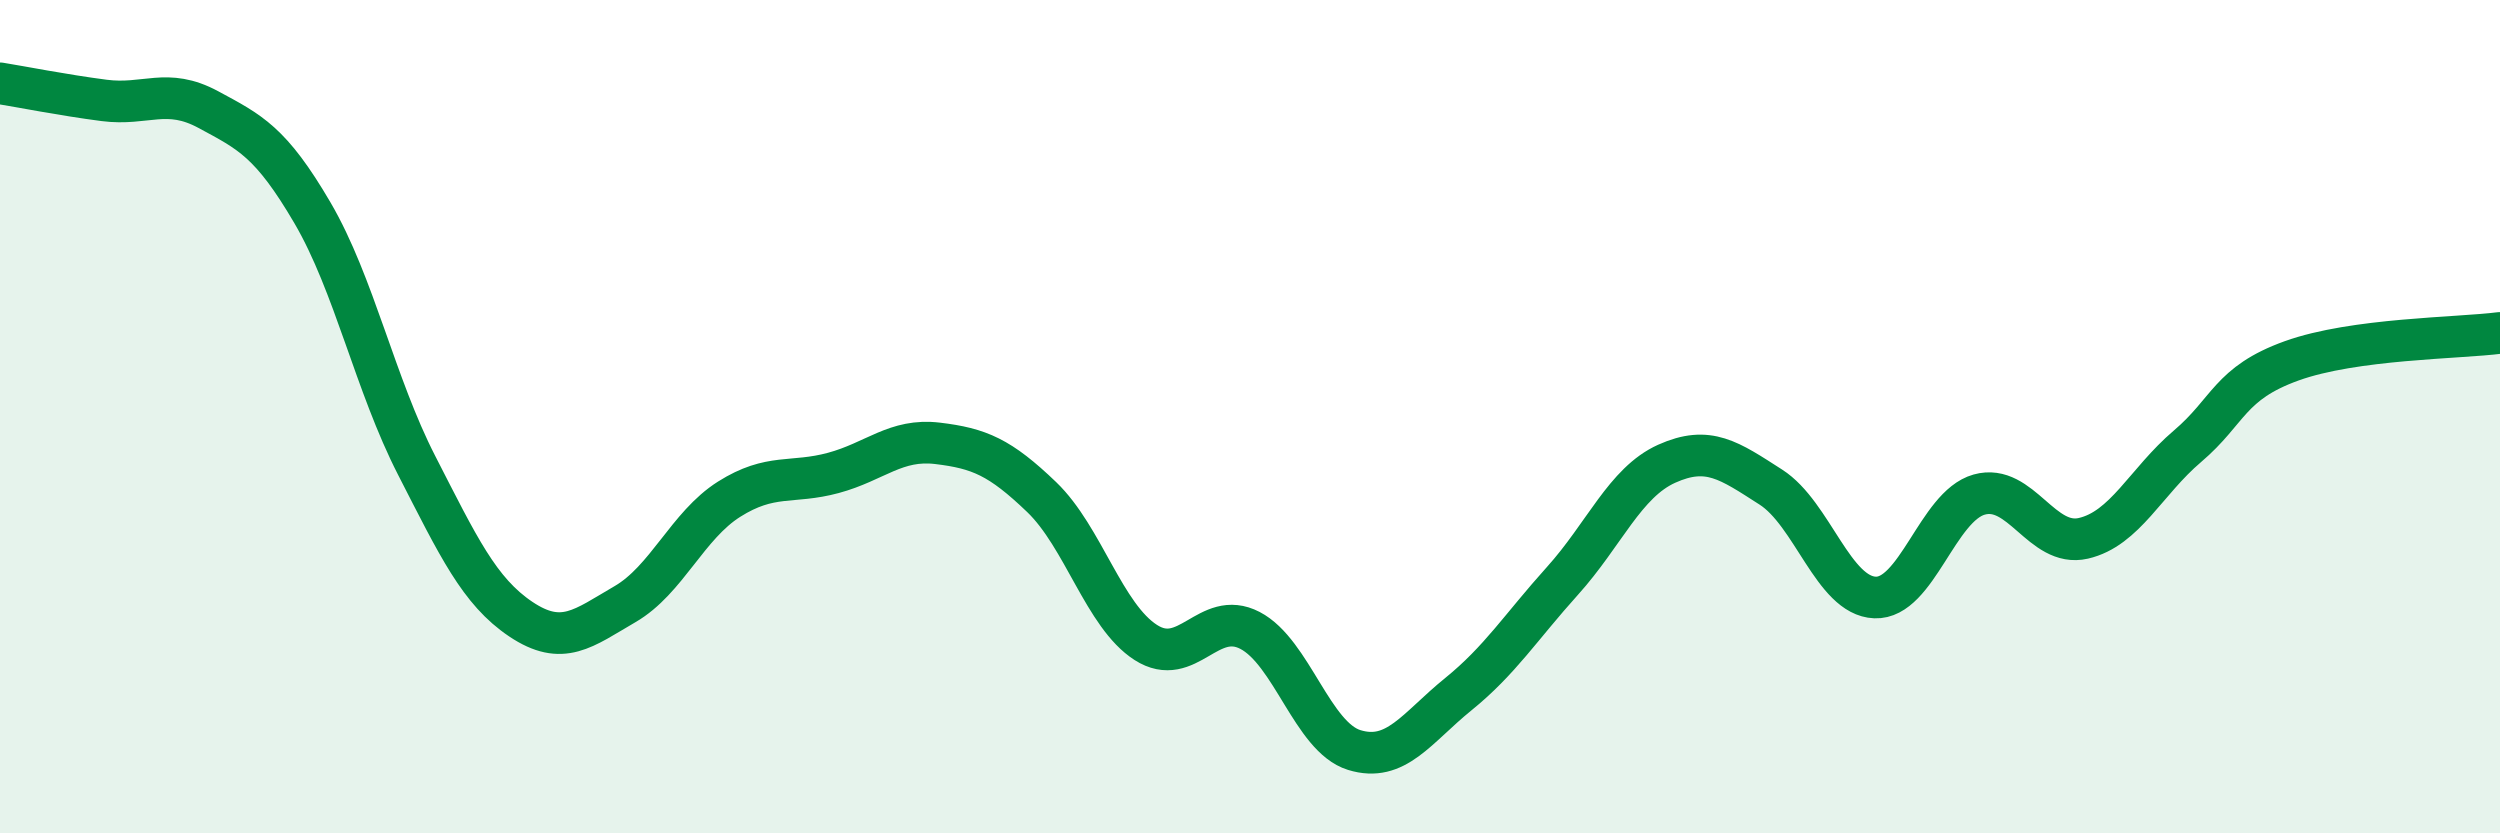
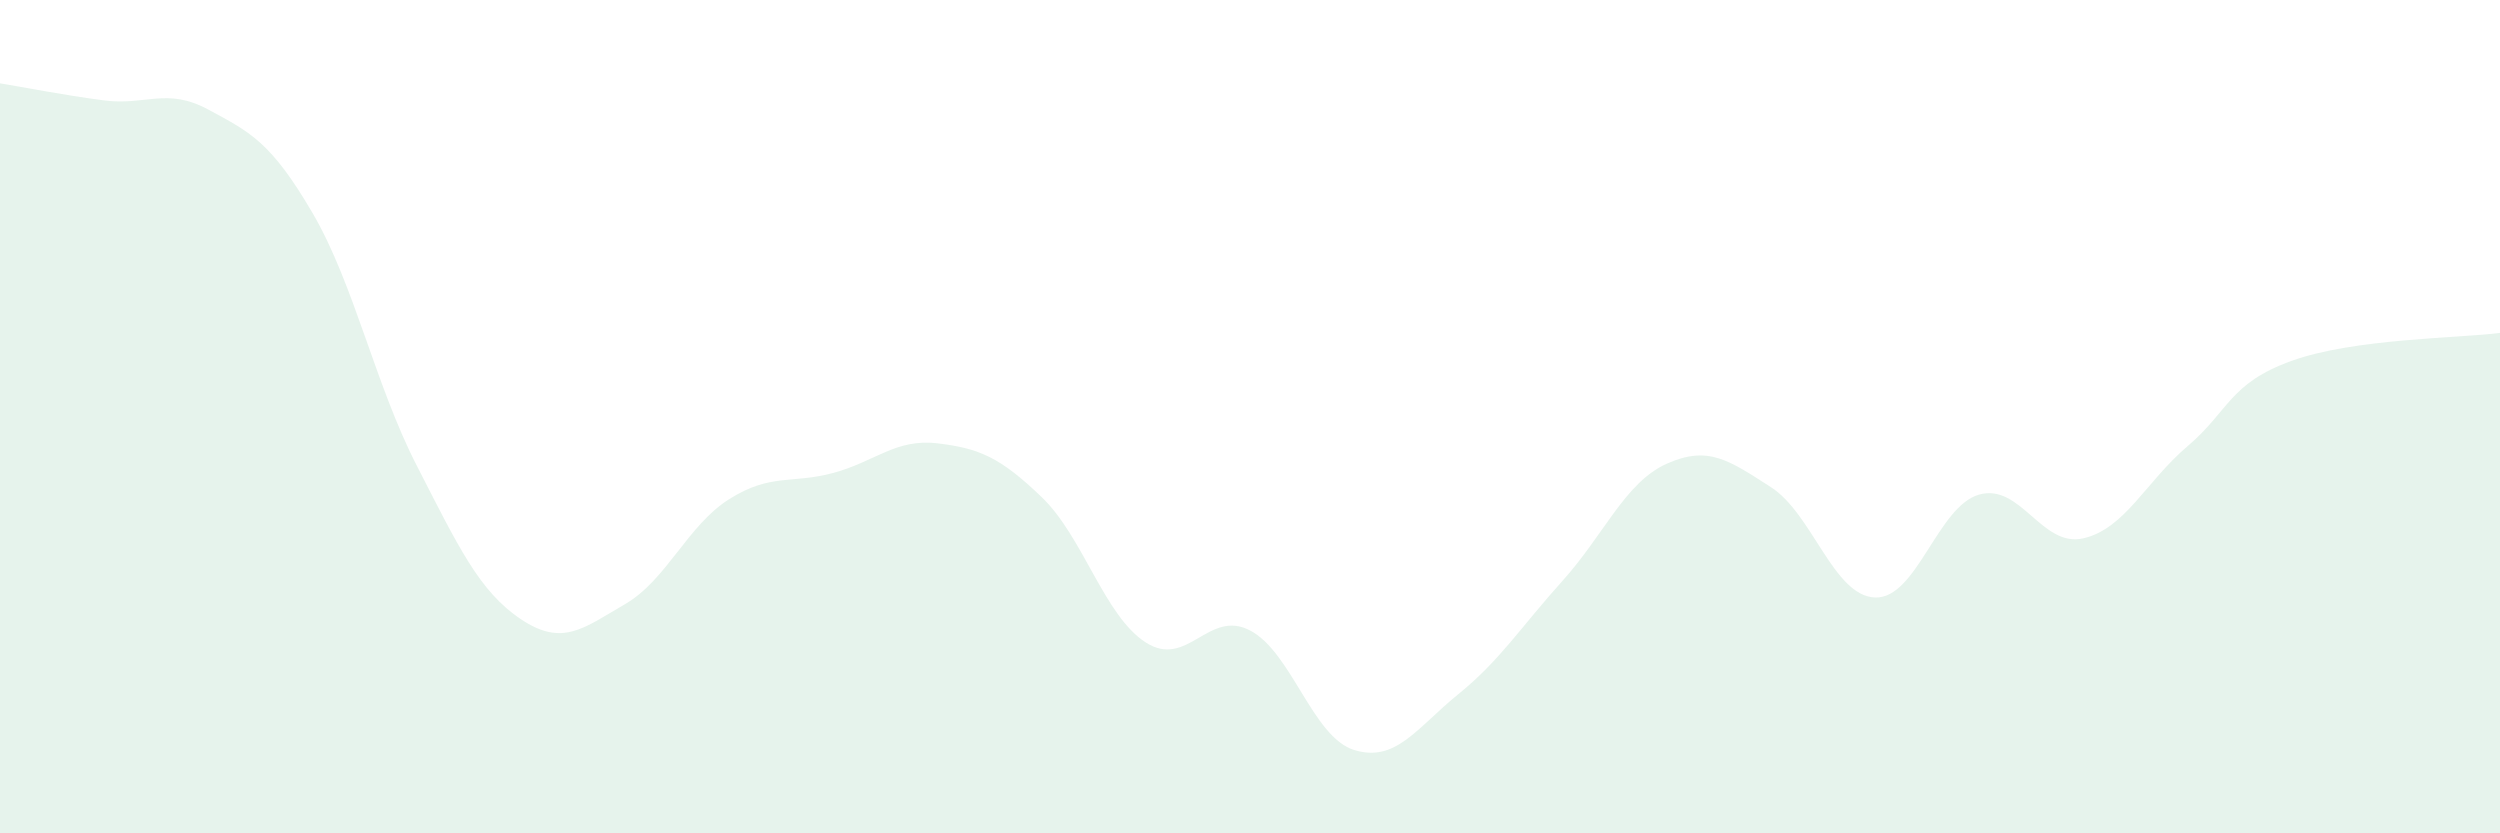
<svg xmlns="http://www.w3.org/2000/svg" width="60" height="20" viewBox="0 0 60 20">
  <path d="M 0,2 C 0.5,2.08 1.5,2.28 2.5,2.41 C 3.5,2.54 4,2.09 5,2.63 C 6,3.17 6.5,3.4 7.5,5.11 C 8.5,6.82 9,9.22 10,11.17 C 11,13.12 11.5,14.19 12.5,14.86 C 13.5,15.53 14,15.08 15,14.5 C 16,13.92 16.5,12.61 17.5,11.98 C 18.5,11.35 19,11.62 20,11.35 C 21,11.08 21.5,10.52 22.5,10.64 C 23.5,10.76 24,10.97 25,11.93 C 26,12.89 26.5,14.78 27.5,15.42 C 28.5,16.06 29,14.61 30,15.13 C 31,15.65 31.5,17.69 32.5,18 C 33.5,18.31 34,17.47 35,16.66 C 36,15.85 36.5,15.05 37.5,13.94 C 38.5,12.83 39,11.58 40,11.13 C 41,10.68 41.5,11.05 42.5,11.69 C 43.5,12.33 44,14.3 45,14.34 C 46,14.38 46.5,12.15 47.5,11.87 C 48.5,11.59 49,13.15 50,12.92 C 51,12.69 51.5,11.56 52.5,10.71 C 53.5,9.86 53.5,9.2 55,8.66 C 56.5,8.12 59,8.12 60,7.99L60 20L0 20Z" fill="#008740" opacity="0.1" stroke-linecap="round" stroke-linejoin="round" />
-   <path d="M 0,2 C 0.5,2.08 1.5,2.28 2.5,2.41 C 3.5,2.54 4,2.09 5,2.63 C 6,3.17 6.5,3.4 7.5,5.11 C 8.5,6.82 9,9.22 10,11.17 C 11,13.12 11.5,14.19 12.5,14.86 C 13.5,15.53 14,15.08 15,14.5 C 16,13.92 16.5,12.61 17.5,11.98 C 18.5,11.35 19,11.62 20,11.35 C 21,11.08 21.5,10.52 22.5,10.64 C 23.5,10.76 24,10.97 25,11.93 C 26,12.89 26.5,14.78 27.5,15.42 C 28.5,16.06 29,14.61 30,15.13 C 31,15.65 31.5,17.69 32.5,18 C 33.5,18.31 34,17.47 35,16.66 C 36,15.85 36.5,15.05 37.5,13.94 C 38.5,12.83 39,11.58 40,11.13 C 41,10.68 41.5,11.05 42.5,11.69 C 43.5,12.33 44,14.3 45,14.34 C 46,14.38 46.5,12.15 47.5,11.87 C 48.5,11.59 49,13.15 50,12.92 C 51,12.69 51.5,11.56 52.5,10.71 C 53.5,9.86 53.5,9.2 55,8.66 C 56.5,8.12 59,8.12 60,7.99" stroke="#008740" stroke-width="1" fill="none" stroke-linecap="round" stroke-linejoin="round" />
</svg>